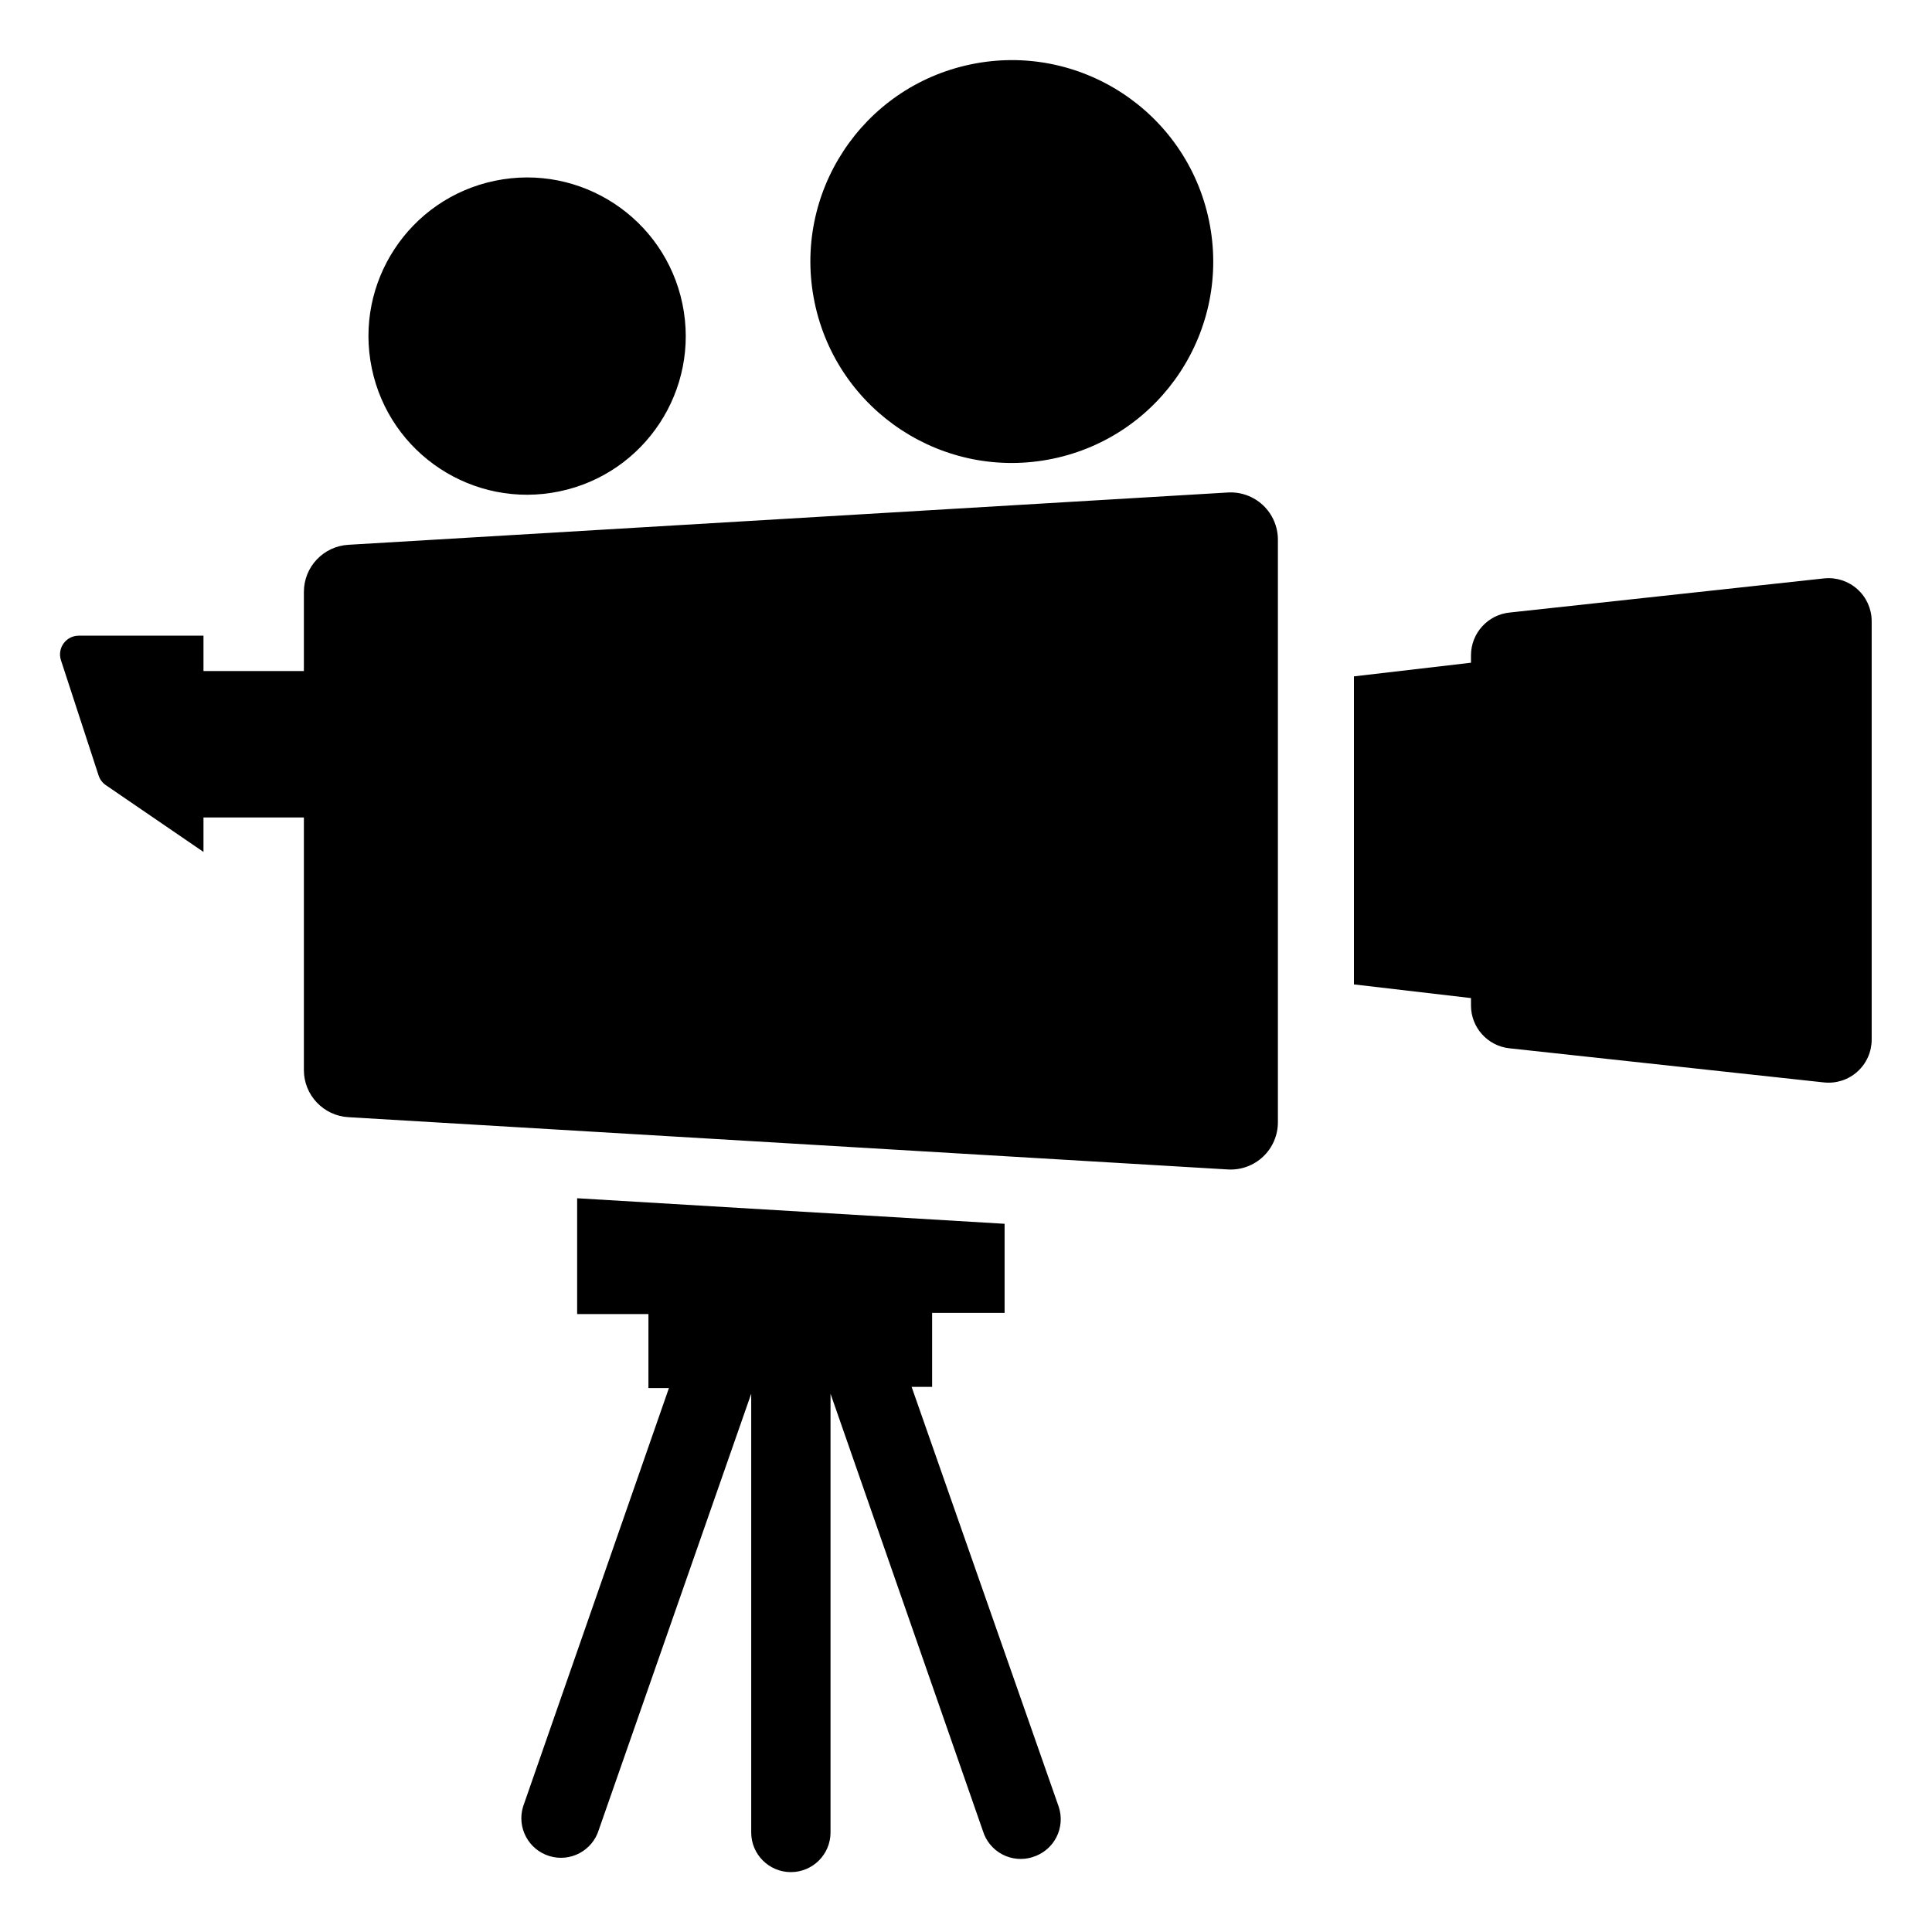
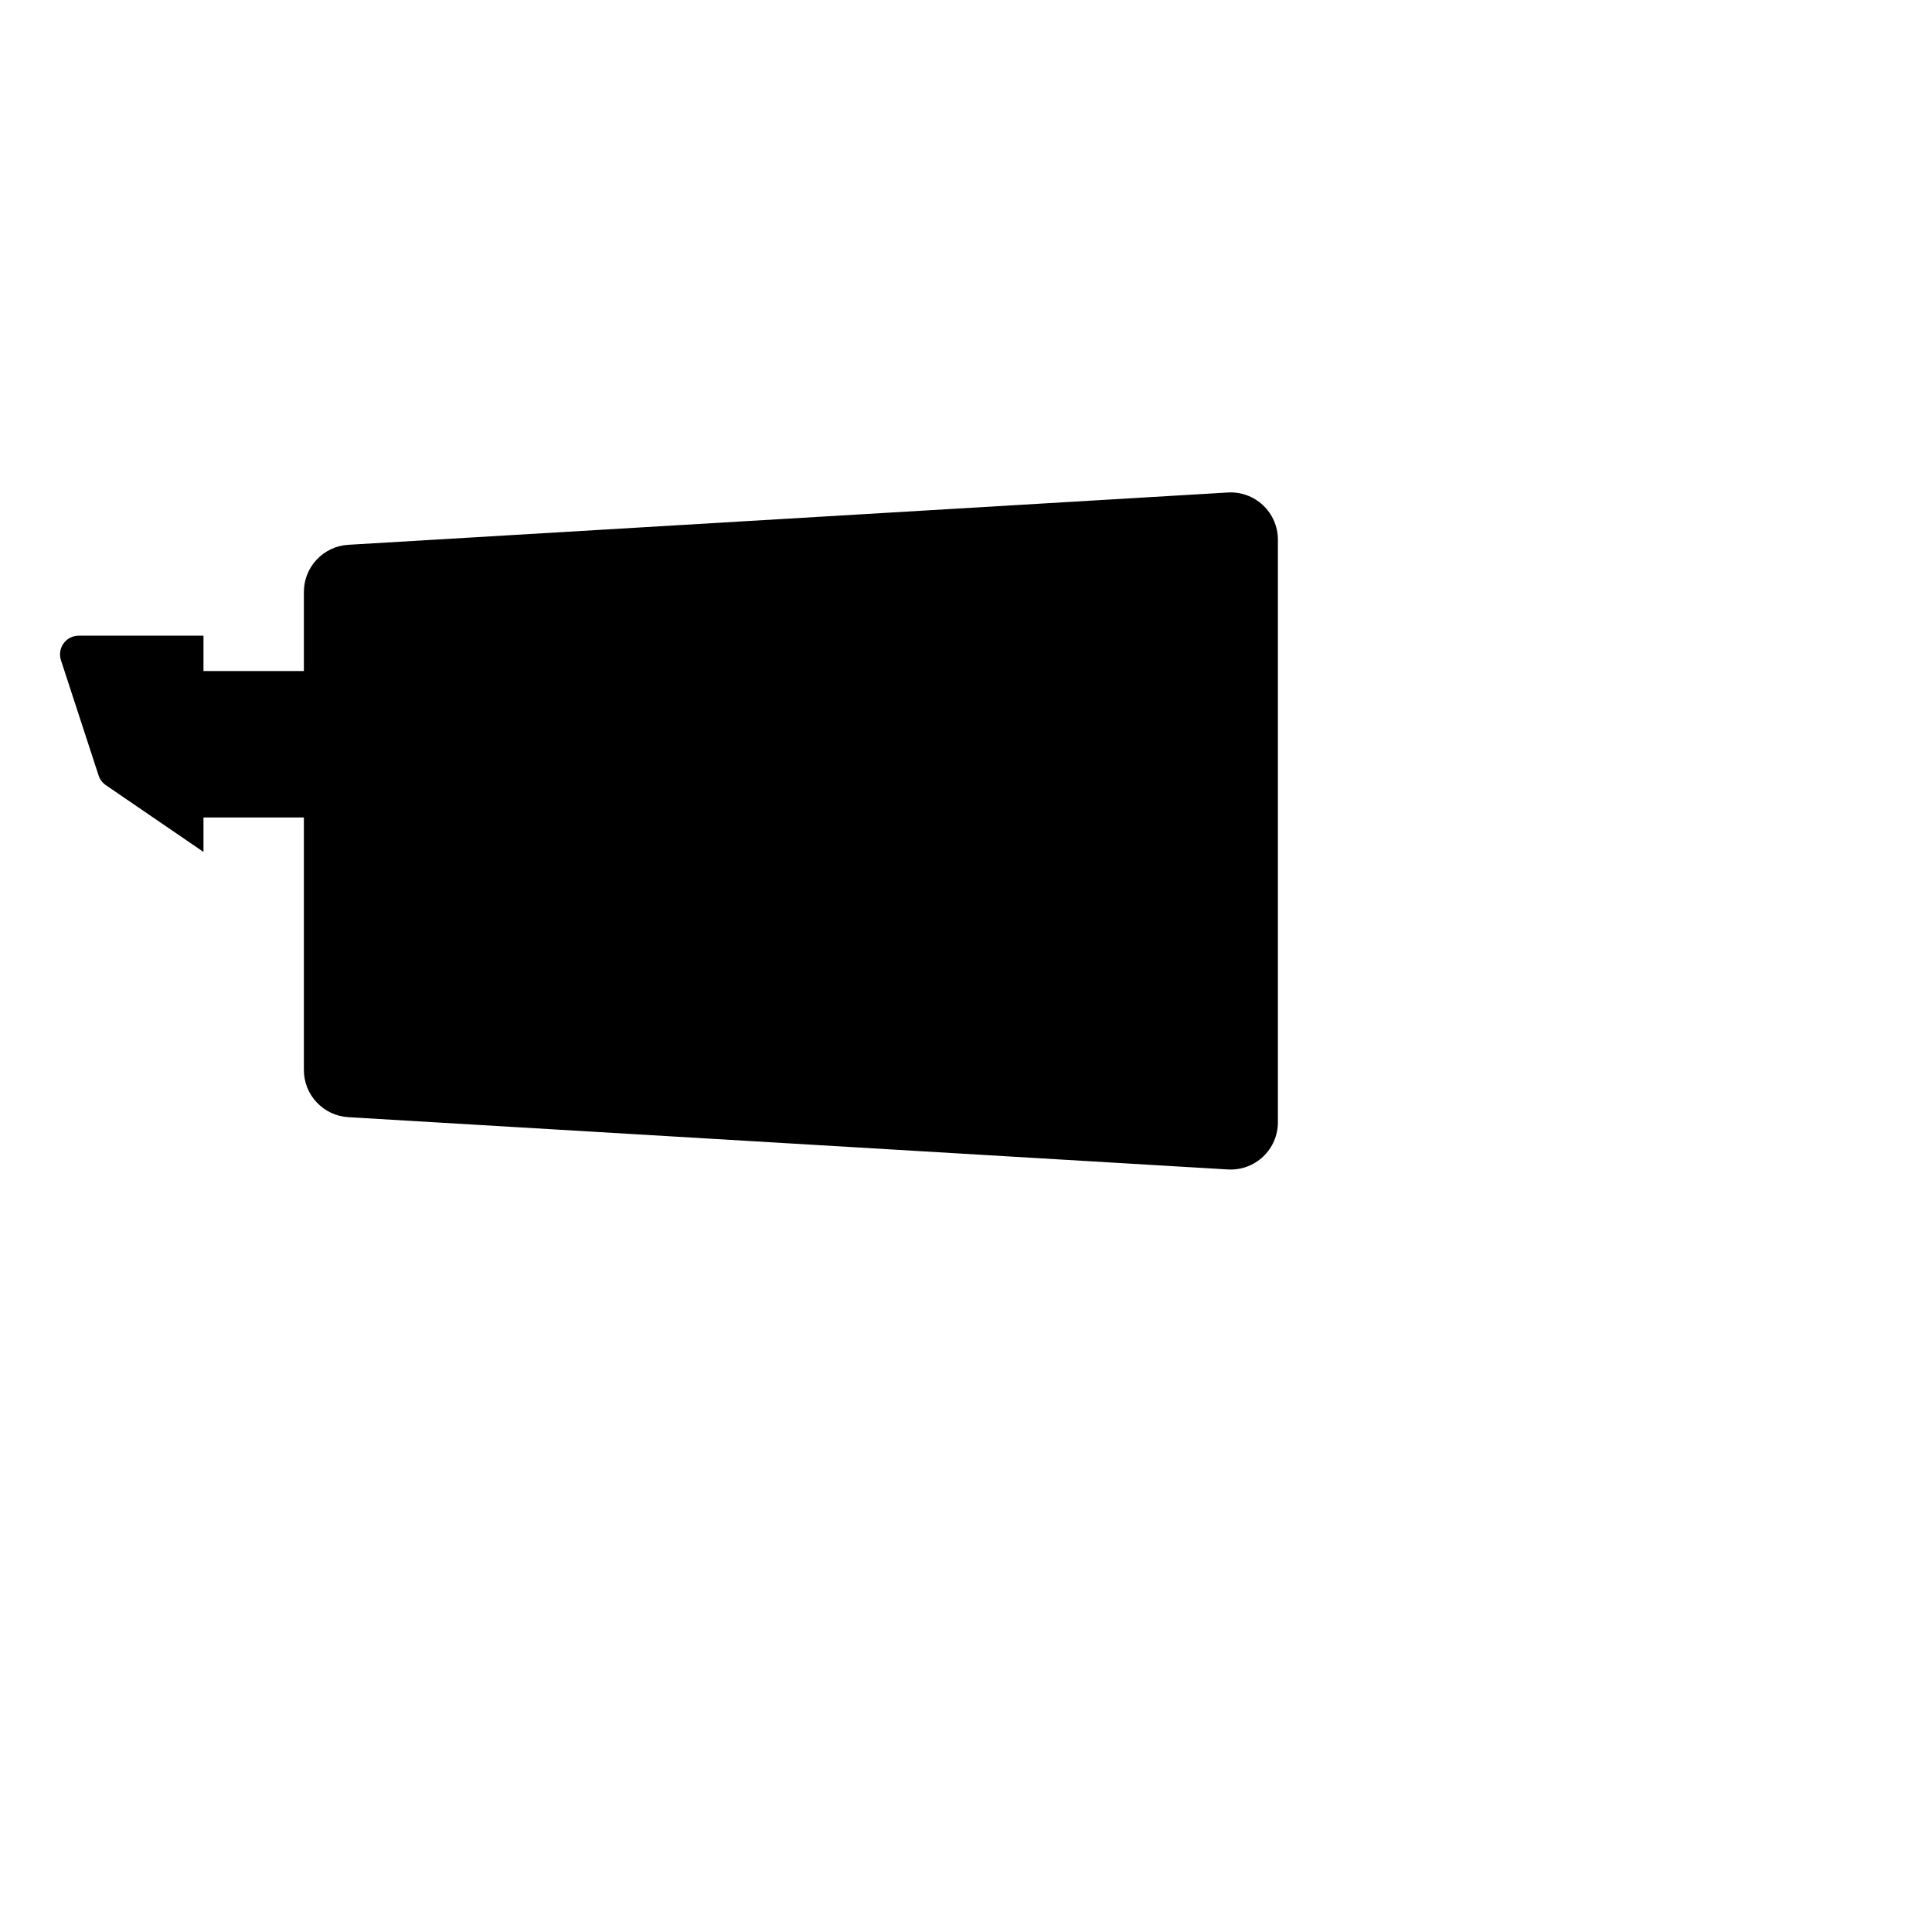
<svg xmlns="http://www.w3.org/2000/svg" fill="#000000" width="800px" height="800px" version="1.1" viewBox="144 144 512 512">
  <g>
-     <path d="m627.5 297.27-83.363 9.051c-5.84 0.566-10.301 5.469-10.312 11.336v1.969l-31.016 3.621v81.633l31.016 3.621v1.969c0.004 5.812 4.375 10.695 10.152 11.336l83.445 9.055v-0.004c3.211 0.336 6.414-0.707 8.816-2.867 2.398-2.16 3.773-5.238 3.777-8.469v-110.99c-0.027-3.203-1.398-6.242-3.781-8.383-2.379-2.141-5.547-3.184-8.734-2.875z" />
-     <path d="m417.63 636.16c-2.664 0.836-5.547 0.574-8.016-0.727-2.469-1.301-4.316-3.535-5.133-6.203l-40.383-115.88v116.27c0 5.805-4.703 10.508-10.508 10.508s-10.512-4.703-10.512-10.508v-116.27l-40.383 115.56c-1.695 5.543-7.562 8.66-13.105 6.965-5.543-1.695-8.664-7.562-6.969-13.105l38.652-110.92h-5.434l0.004-19.602h-18.895v-30.699l113.28 6.769v23.617h-19.207v19.602h-5.434l38.969 111.23c0.91 2.691 0.684 5.637-0.621 8.16s-3.582 4.41-6.305 5.223z" />
-     <path d="m324.85 224.53c4.715 22.734-9.891 44.984-32.621 49.699-22.734 4.719-44.984-9.887-49.699-32.621-4.719-22.73 9.887-44.98 32.621-49.699 22.73-4.715 44.98 9.891 49.699 32.621" />
-     <path d="m464.4 202.47c5.988 28.859-12.555 57.113-41.418 63.102-28.863 5.984-57.113-12.559-63.102-41.418-5.988-28.863 12.555-57.117 41.418-63.102 28.863-5.988 57.113 12.555 63.102 41.418" />
    <path d="m469.35 274.52-233.01 13.855c-6.637 0.375-11.82 5.871-11.809 12.516v20.941l-26.609-0.004v-9.367h-33.141c-1.566 0.027-3.027 0.793-3.941 2.062-0.914 1.273-1.176 2.898-0.703 4.394l10 30.621c0.34 1.023 1 1.906 1.887 2.519l25.898 17.711v-9.133h26.609v66.914c-0.012 6.644 5.172 12.141 11.809 12.516l233.09 13.855c3.441 0.195 6.809-1.035 9.312-3.406 2.504-2.367 3.918-5.664 3.914-9.109v-154.37c0.004-3.461-1.422-6.769-3.941-9.141-2.519-2.371-5.91-3.594-9.363-3.375z" />
  </g>
</svg>